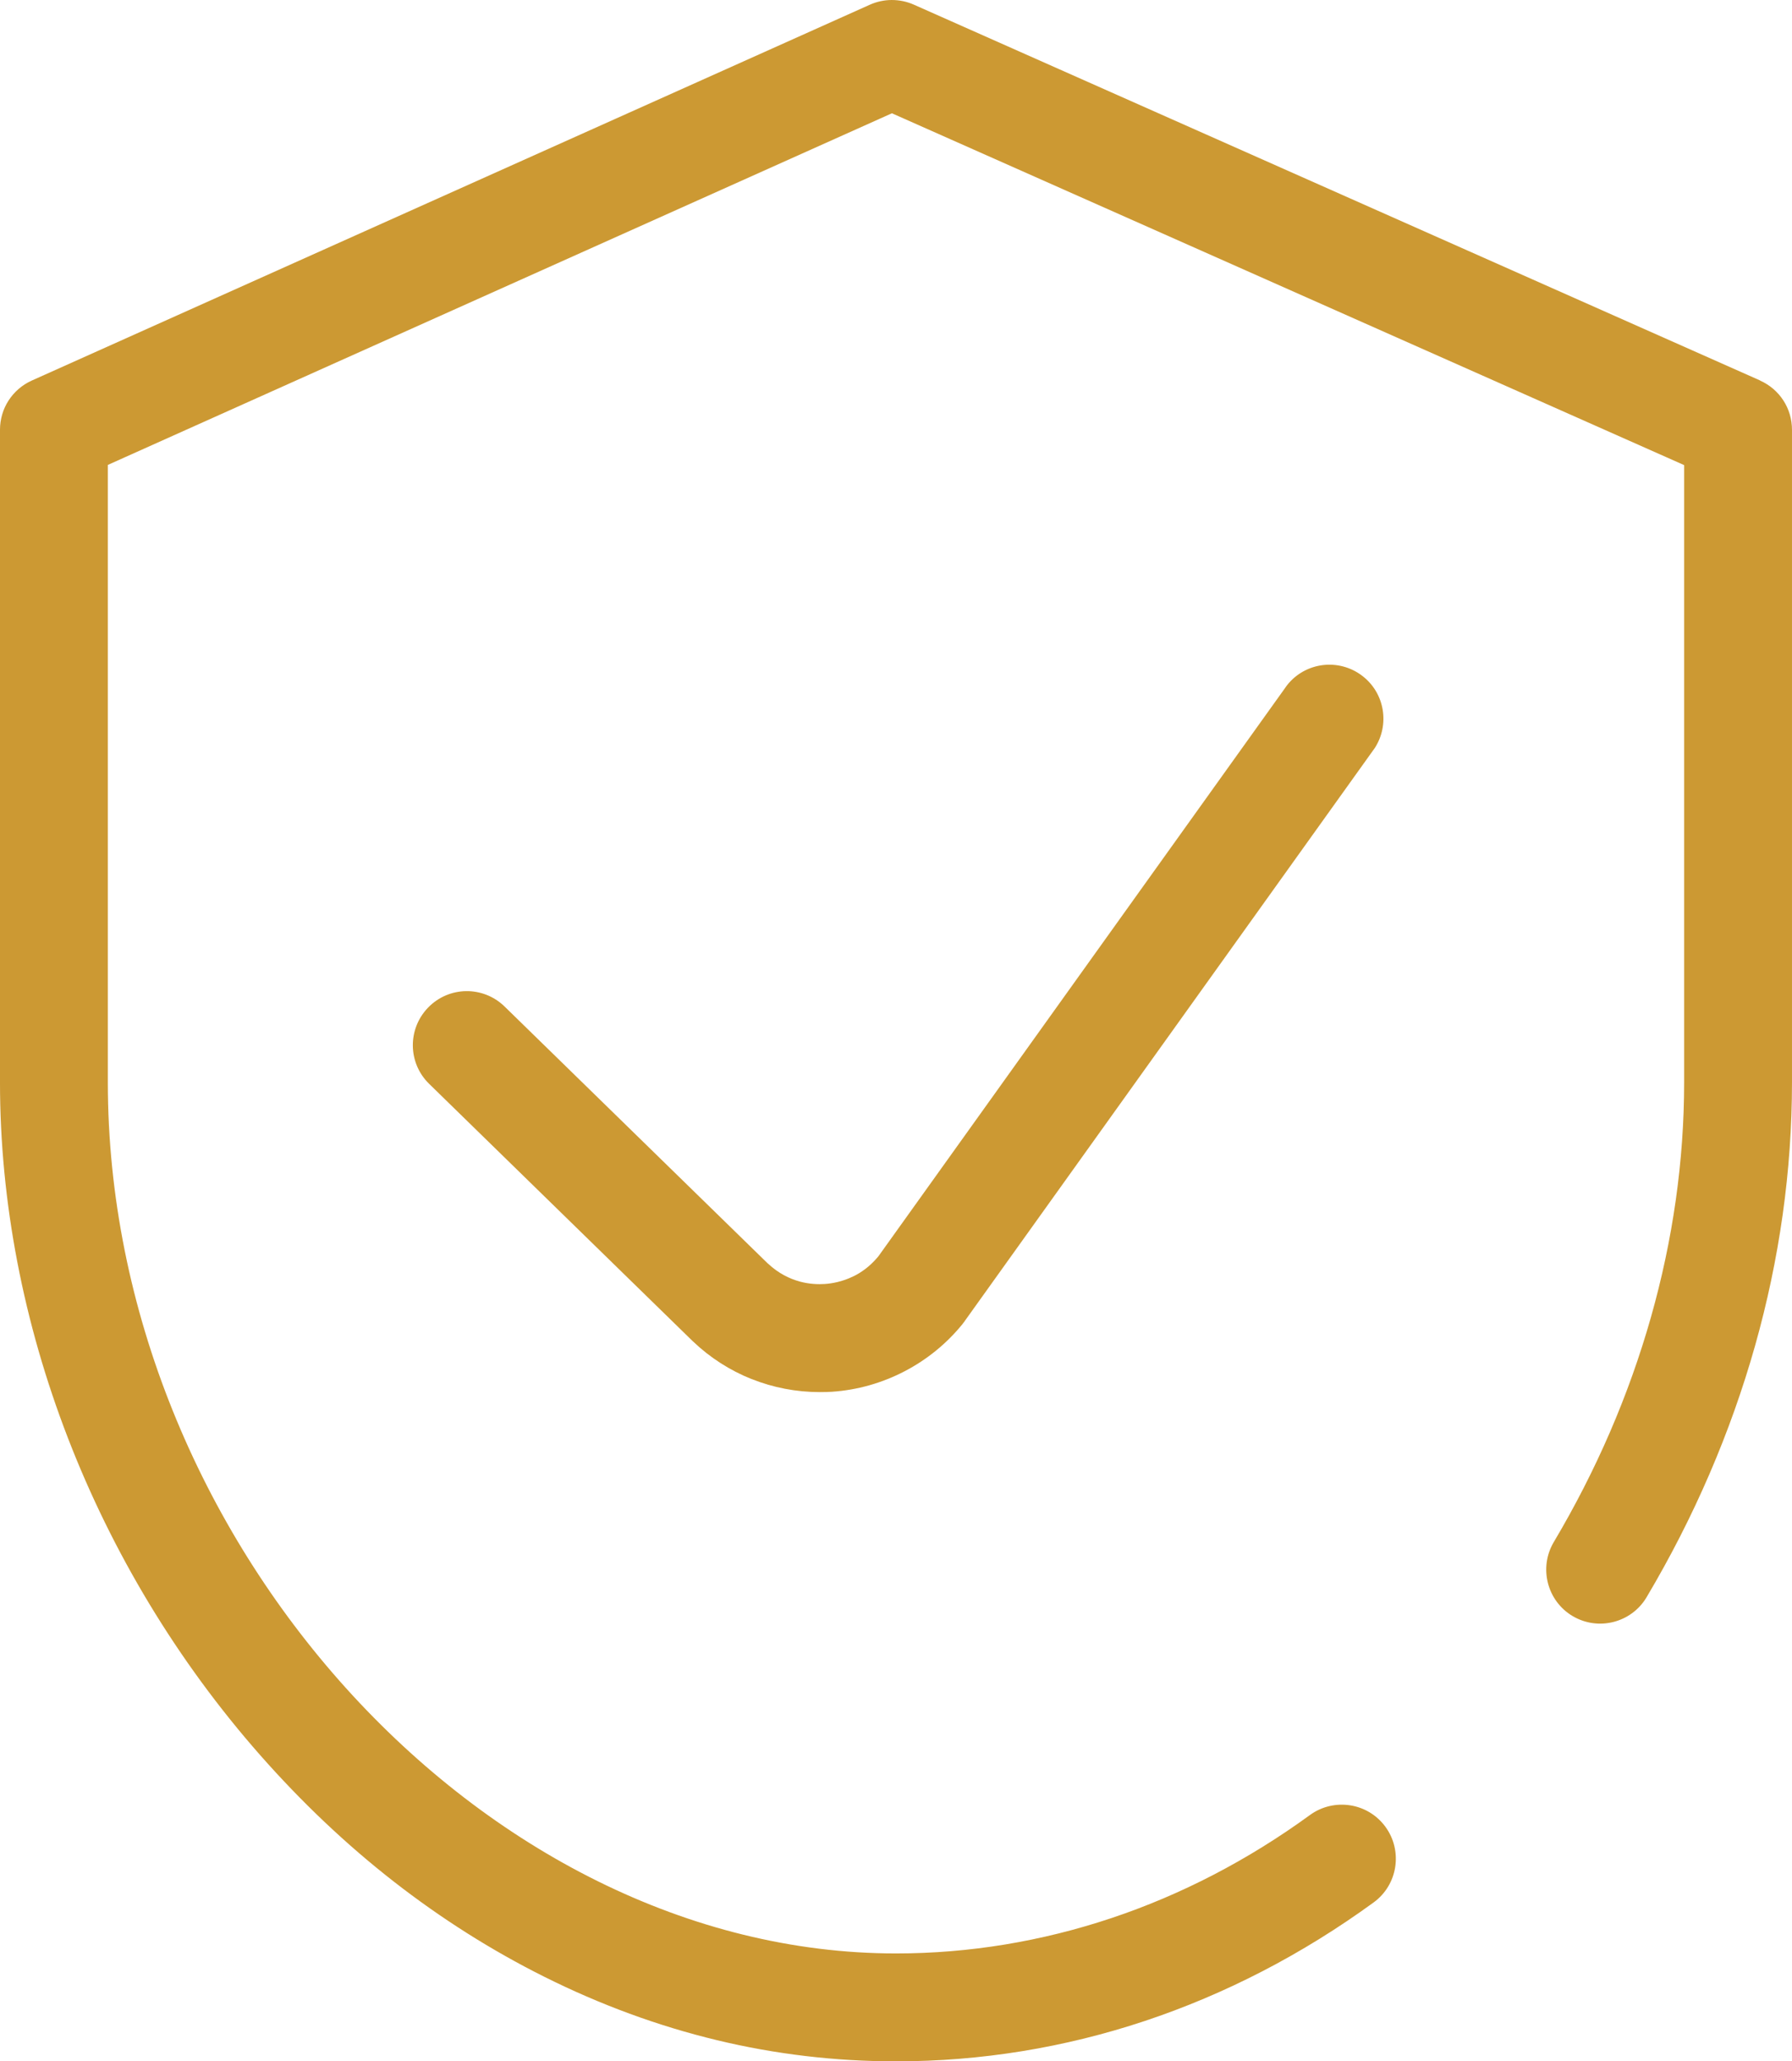
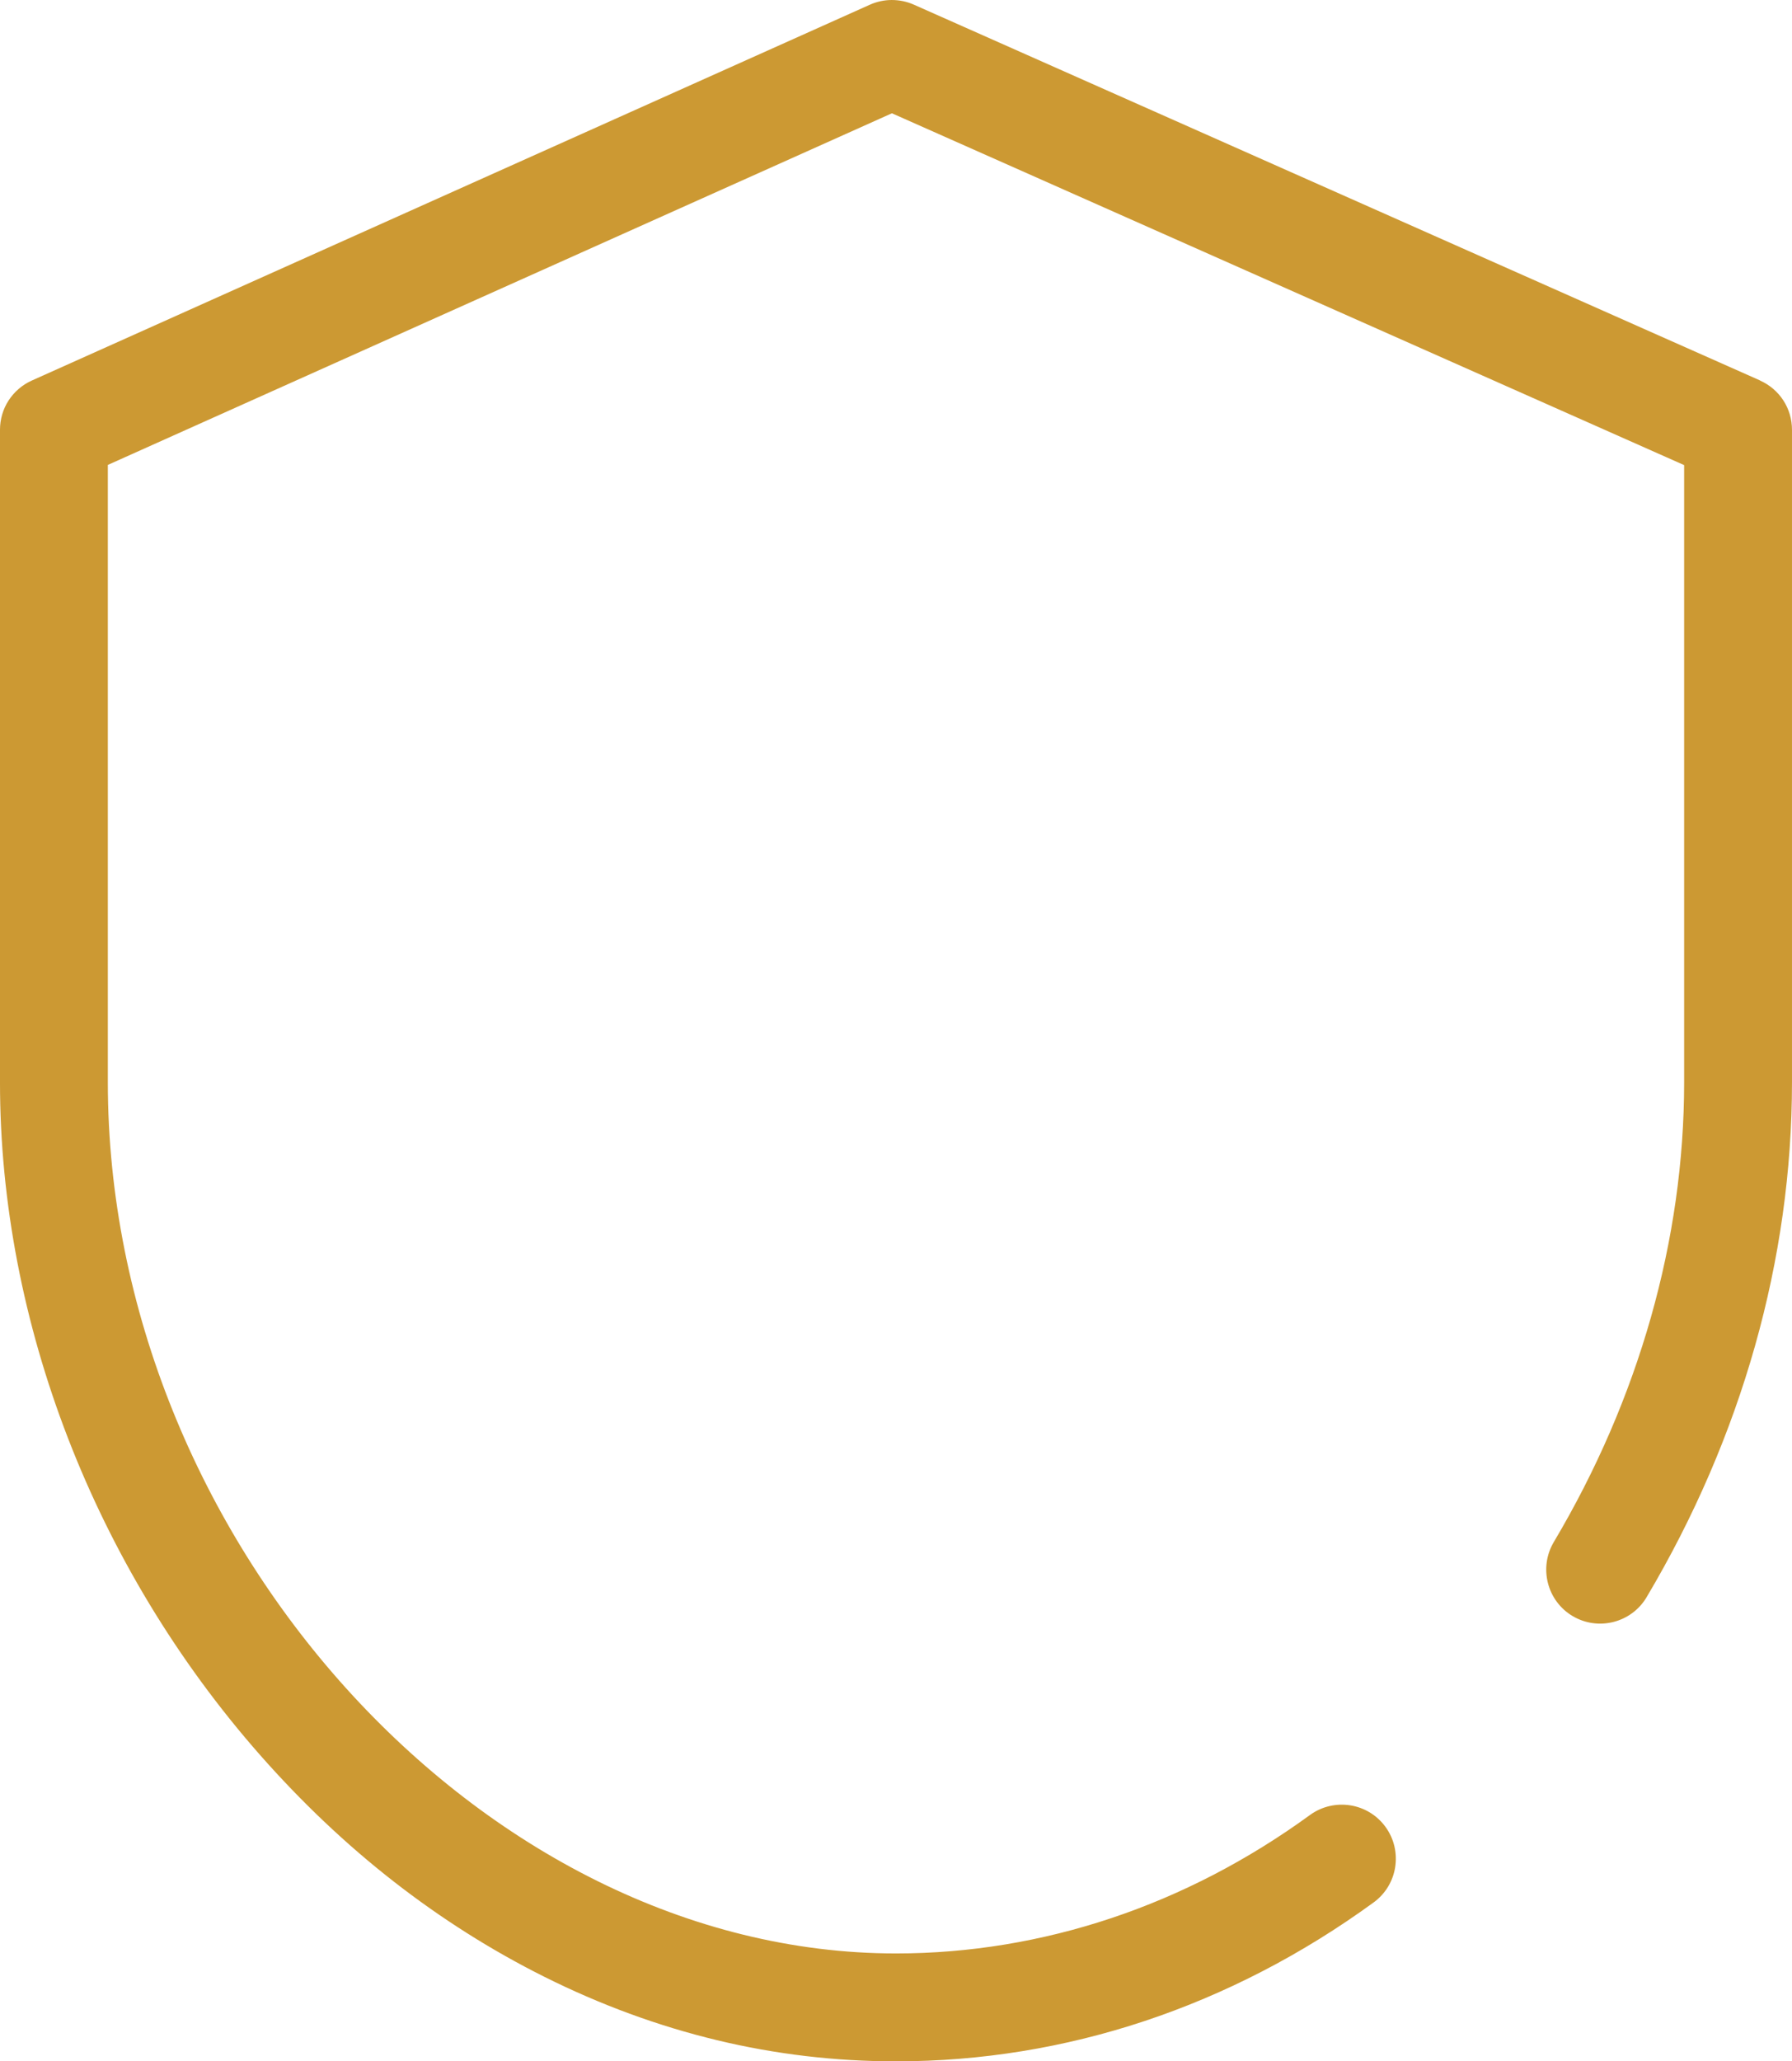
<svg xmlns="http://www.w3.org/2000/svg" xml:space="preserve" width="100%" height="100%" version="1.0" style="shape-rendering:geometricPrecision; text-rendering:geometricPrecision; image-rendering:optimizeQuality; fill-rule:evenodd; clip-rule:evenodd" viewBox="0 0 209249 240593">
  <defs>
    <style type="text/css">
   
    .fil0 {fill:#CC9933}
   
  </style>
  </defs>
  <g id="Слой_x0020_1">
    <path class="fil0" d="M83714 238122c6825,1642 13812,2471 20910,2471 9925,0 19692,-1598 29039,-4707 9385,-3120 18385,-7764 26731,-13838 1406,-1024 2267,-2522 2518,-4113 252,-1602 -104,-3298 -1128,-4704 -1024,-1408 -2521,-2268 -4113,-2518 -1602,-252 -3298,103 -4705,1126 -7254,5280 -15053,9316 -23167,12028 -8164,2729 -16633,4132 -25175,4132 -24194,0 -47253,-12154 -64231,-30975 -16893,-18730 -27800,-44115 -27800,-70696l0 -69912 0 -2152 1985 -891 88226 -39549 1344 -603 1358 603 89151 39574 1998 888 0 2155 0 69887c0,9170 -1319,18404 -3886,27446 -2561,9025 -6363,17845 -11331,26203l-17 29c-876,1489 -1068,3197 -673,4753 395,1556 1380,2961 2855,3846l23 13c1496,890 3215,1088 4781,690 1541,-393 2934,-1361 3820,-2813l39 -65c5563,-9361 9813,-19241 12669,-29352 2849,-10089 4314,-20434 4314,-30750l0 -76155c0,-1258 -364,-2447 -1010,-3439 -647,-996 -1583,-1811 -2721,-2316l0 -13 -98810 -43862c-817,-362 -1700,-543 -2584,-542 -867,1 -1745,188 -2568,557l-97845 43861c-1130,506 -2062,1327 -2711,2330 -640,987 -1000,2171 -1000,3424l0 76155c0,13994 2761,28136 7931,41507 5176,13392 12775,26034 22438,37006 4871,5530 10089,10464 15609,14767 5538,4316 11404,8027 17551,11100 6576,3287 13322,5763 20185,7414z" />
-     <path class="fil0" d="M97146 162441c2977,-198 5866,-1028 8480,-2389 2605,-1357 4929,-3238 6791,-5547l-3 -3 166 -211 1 1 70 -96 -5 -4 47709 -66641 162 -226 4 -4c888,-1368 1182,-2968 933,-4475 -263,-1585 -1131,-3071 -2540,-4079l-104 -74c-1399,-962 -3057,-1284 -4616,-1027 -1584,262 -3071,1131 -4079,2540l-8 10 6 4 -47516 66371 -32 44 -164 191c-863,1001 -1812,1678 -2725,2132l-13 0c-1301,646 -2545,851 -3368,905 -718,47 -1764,27 -2917,-287l1 -3c-1172,-319 -2471,-939 -3695,-2085l-52 -39 -30709 -29968 -39 -26 -1 -1 6 -6c-1245,-1198 -2856,-1786 -4453,-1767 -1609,19 -3214,656 -4430,1901l-26 39 -1 1 -6 -6c-1199,1246 -1786,2856 -1767,4453 19,1609 656,3215 1901,4430l30735 29995 1 -1 87 82c1997,1903 4321,3382 6818,4379l13 0c2503,1000 5211,1527 7971,1527 532,0 1006,-14 1414,-39l0 -1z" />
  </g>
</svg>